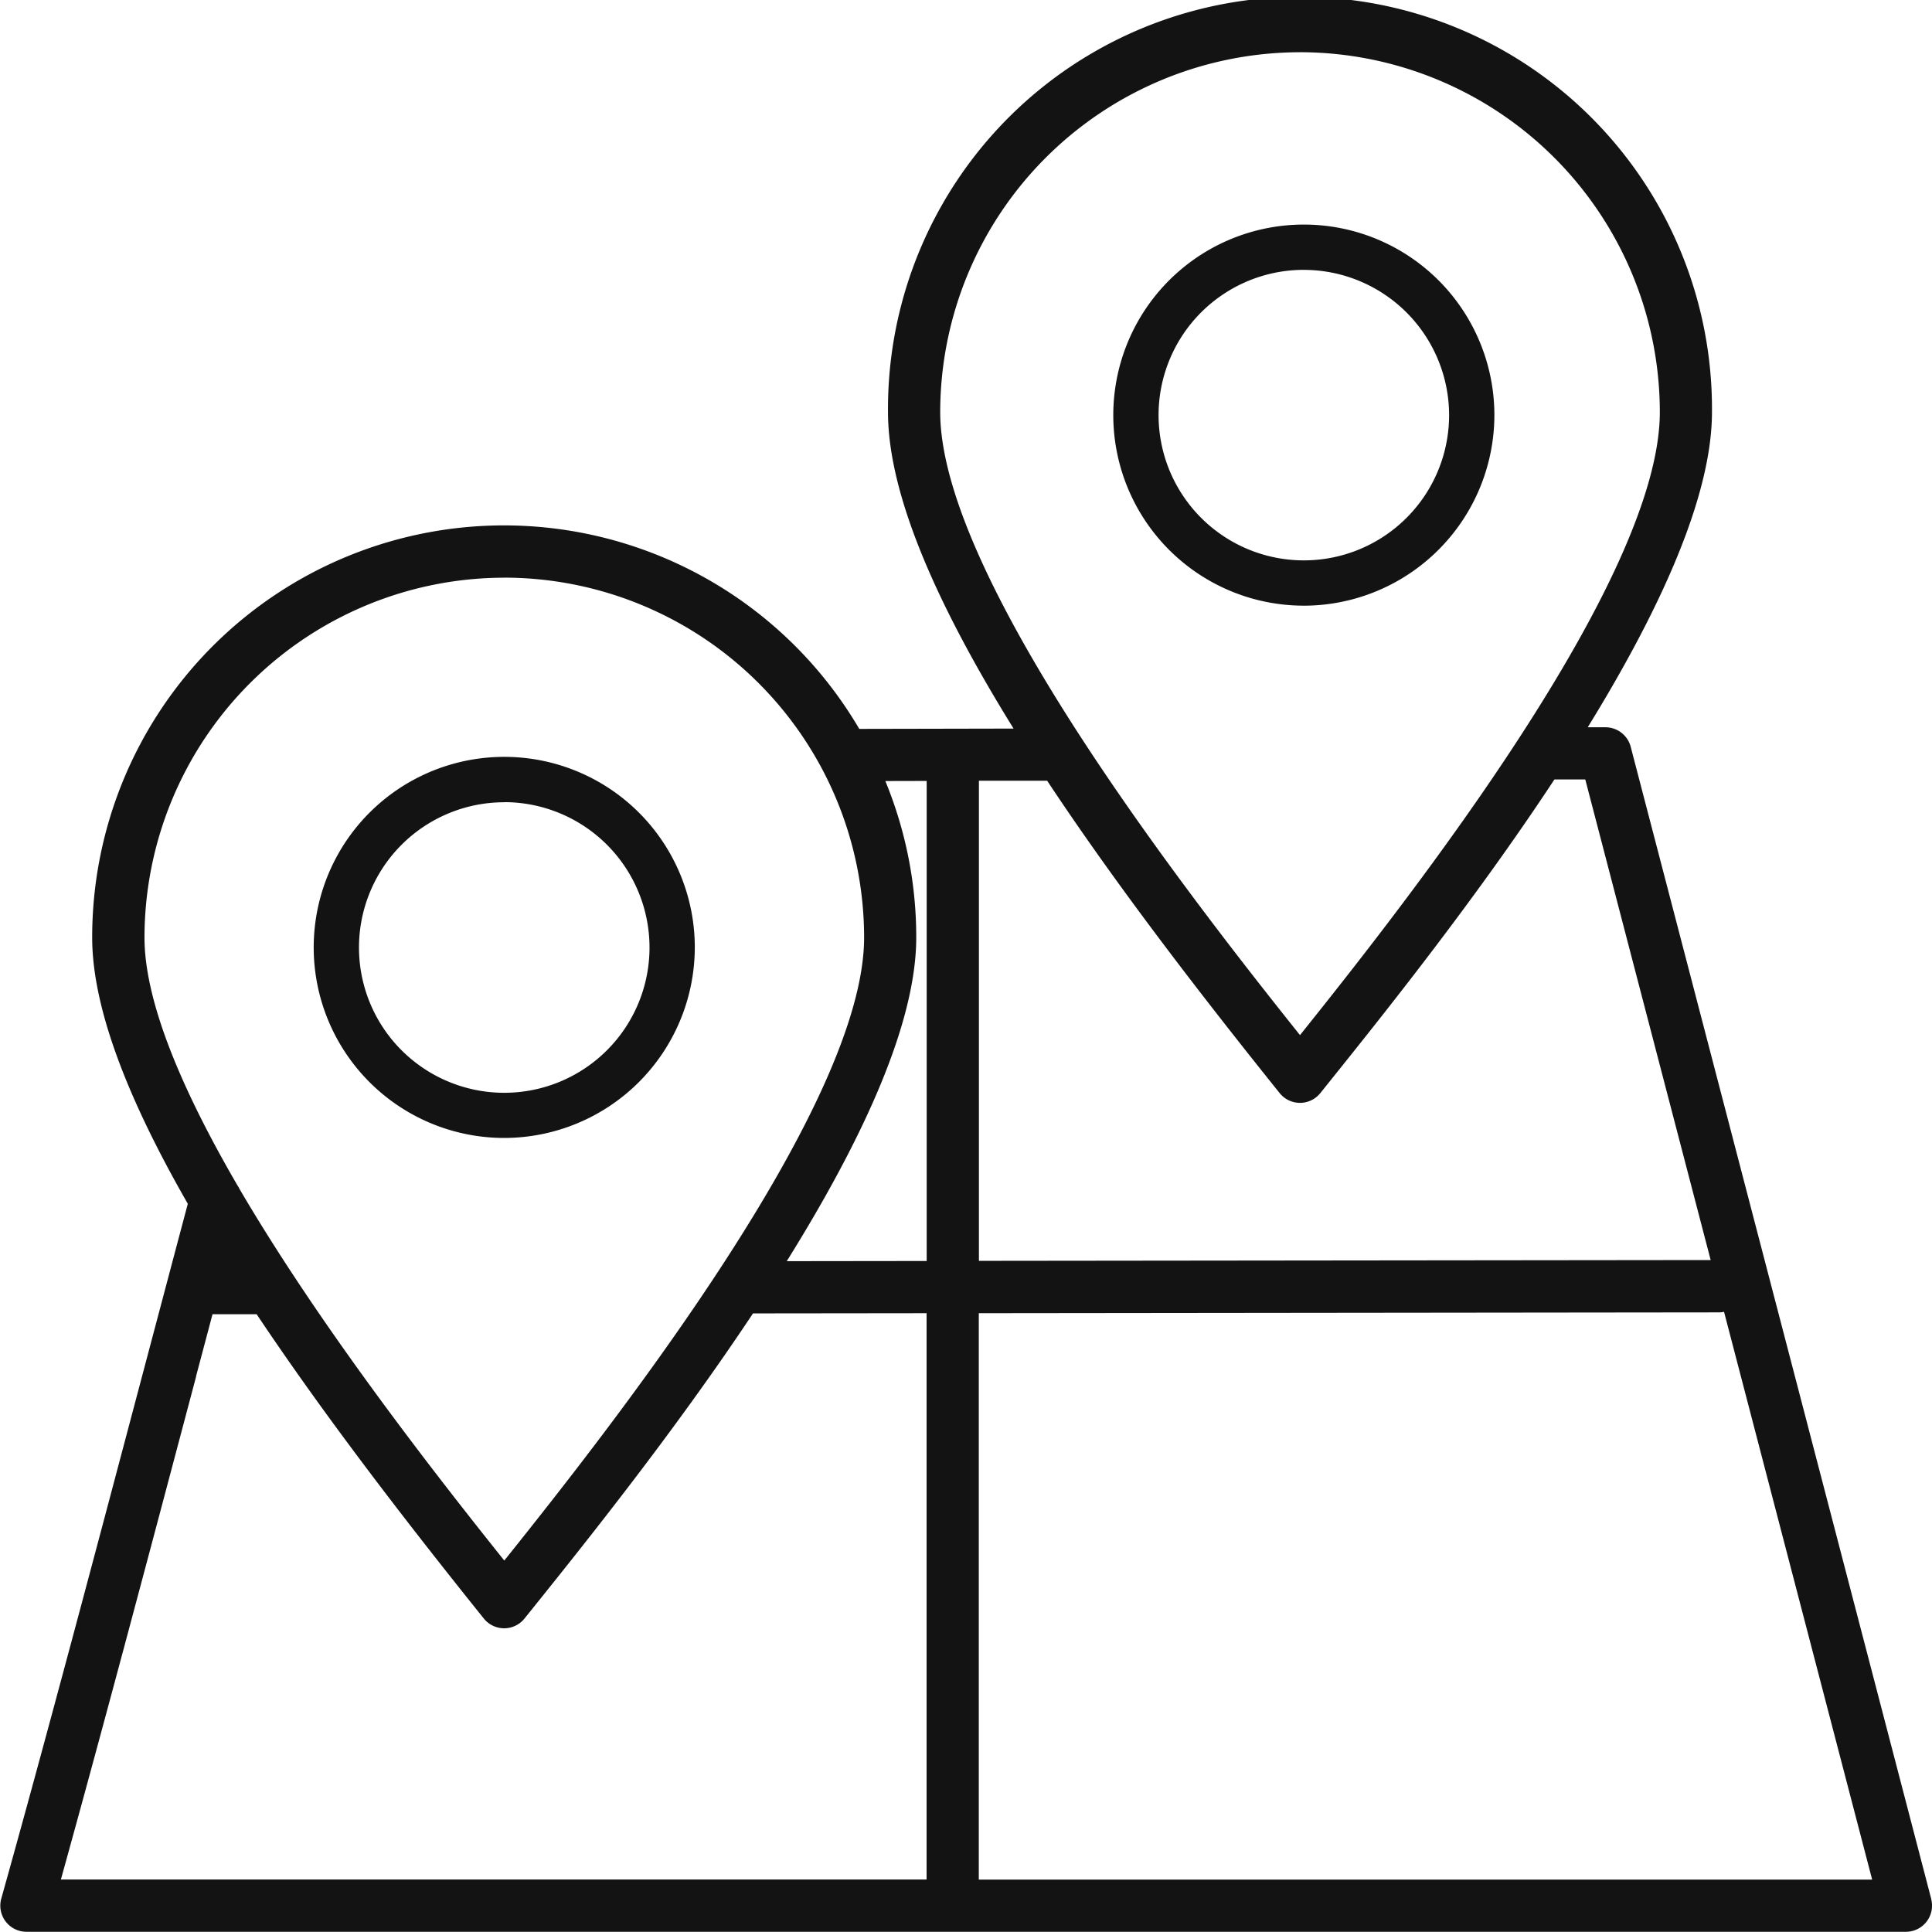
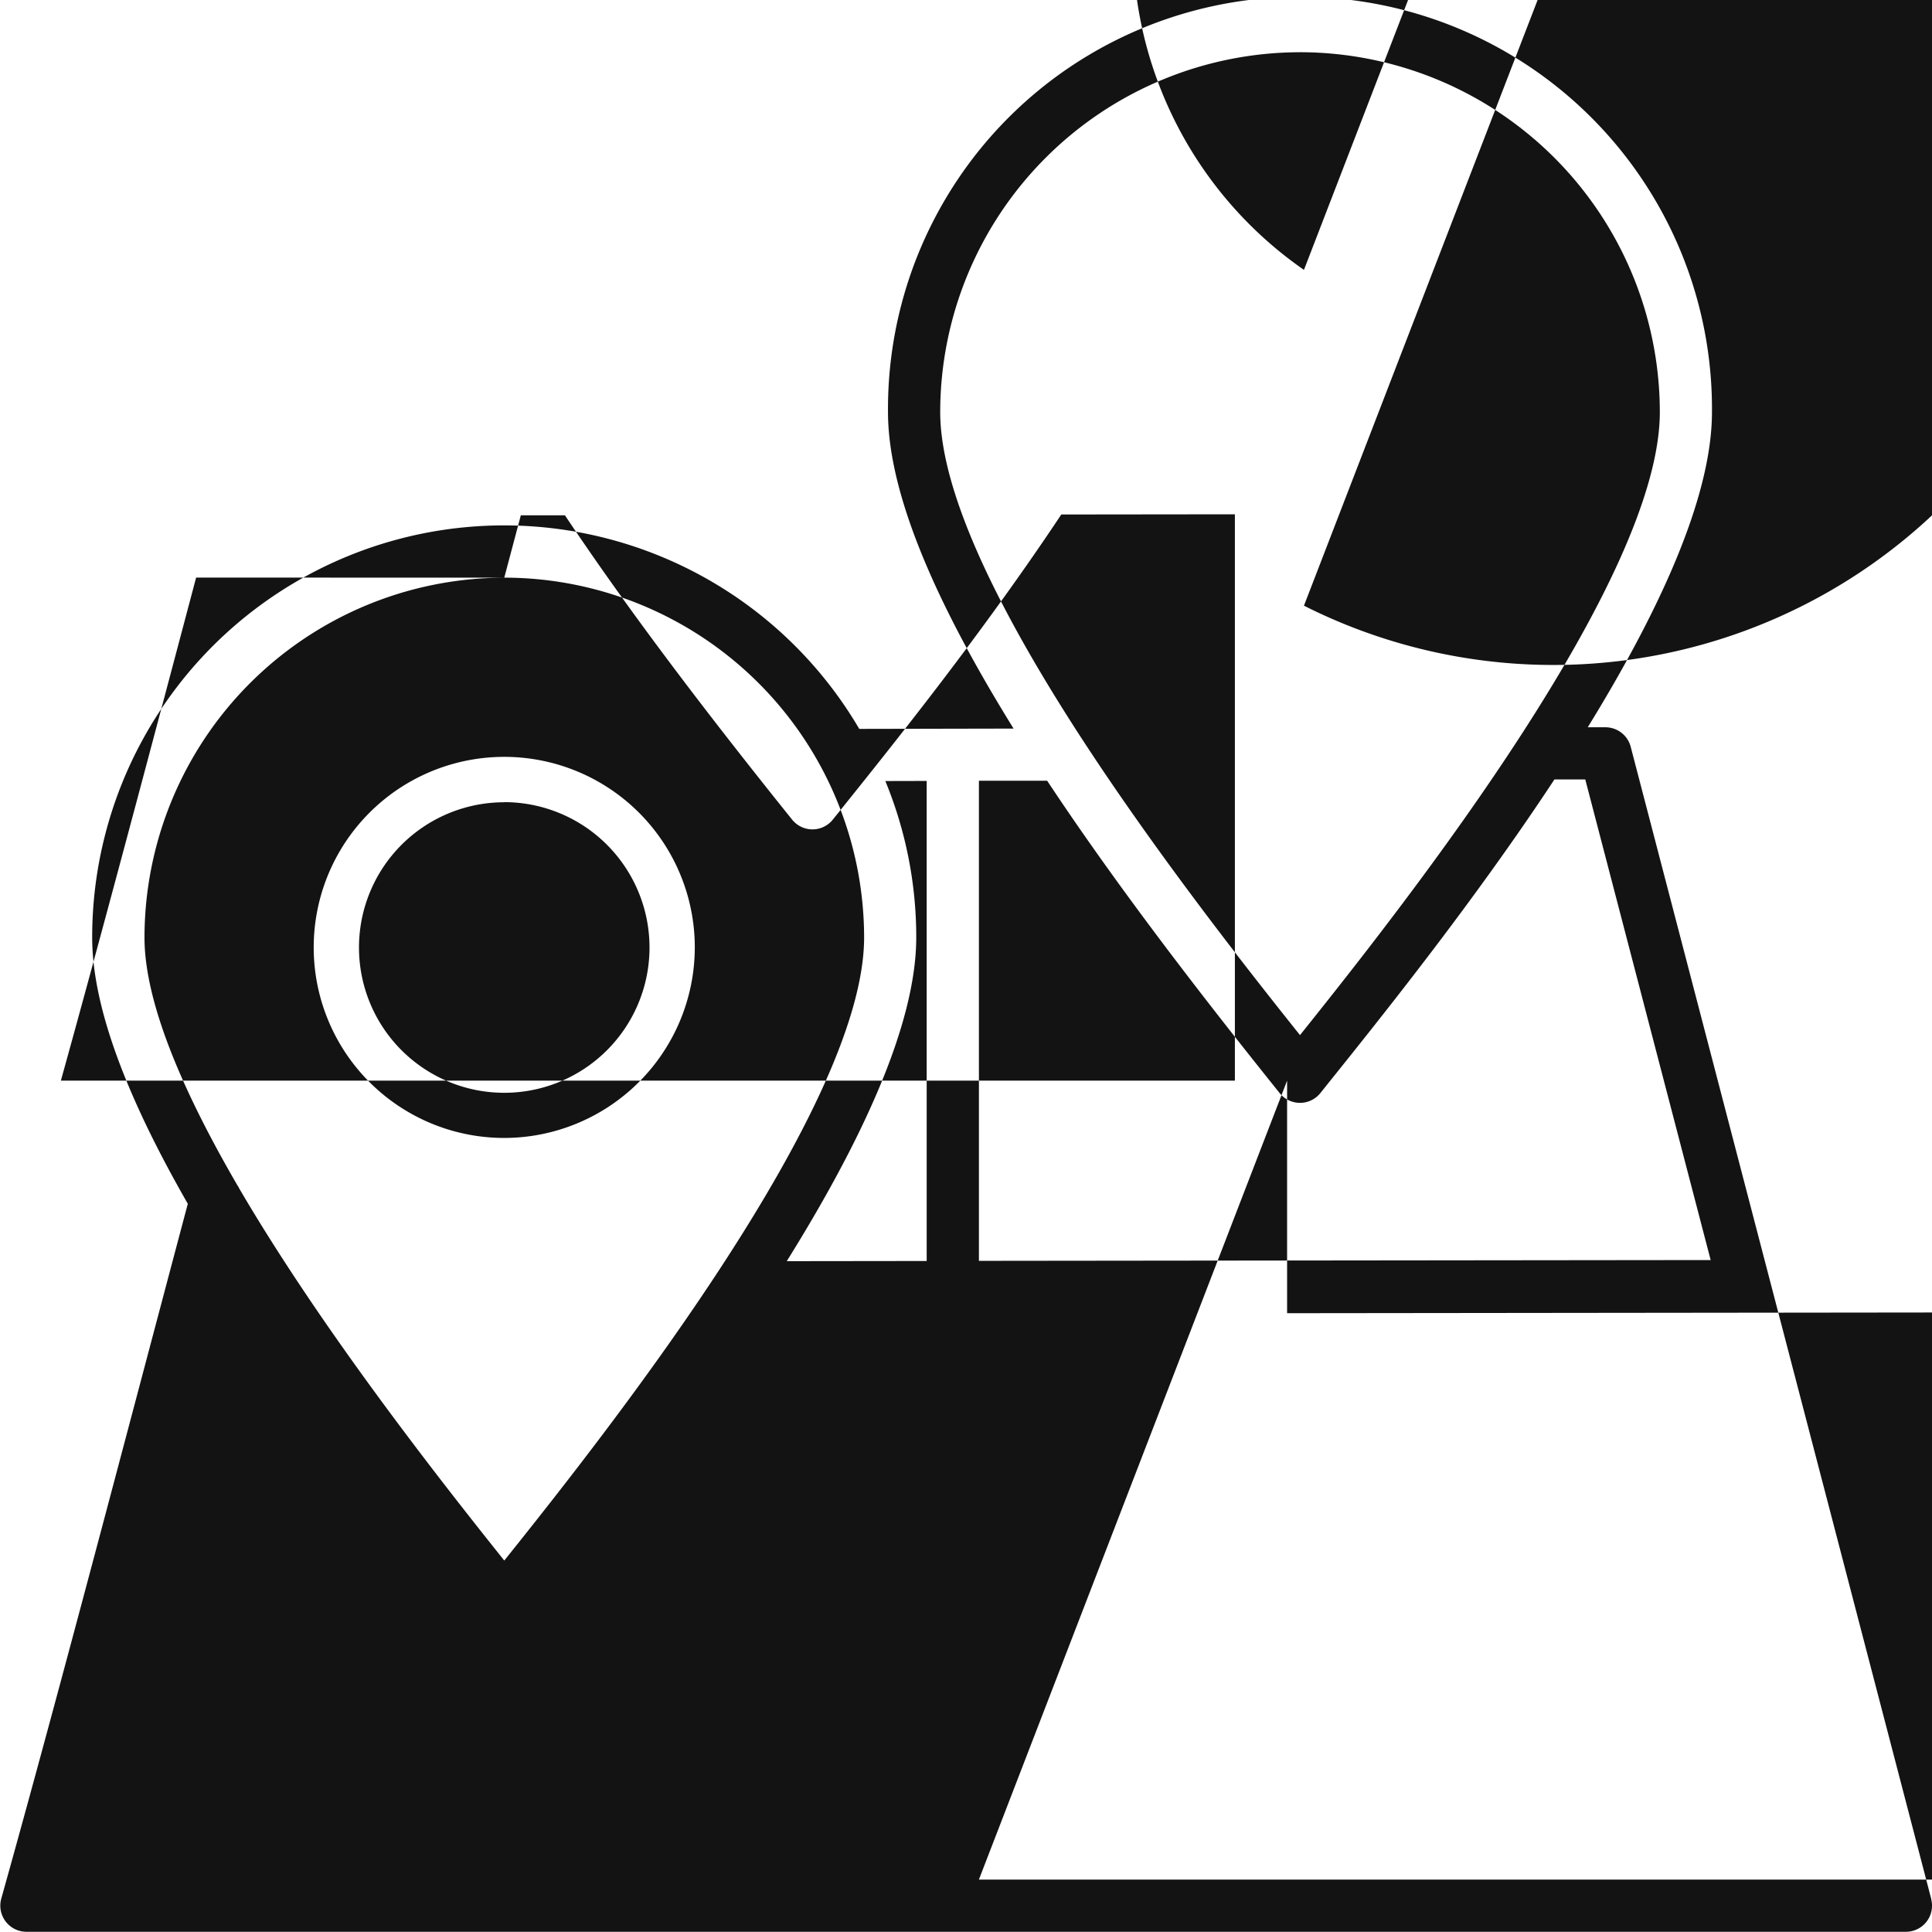
<svg xmlns="http://www.w3.org/2000/svg" width="80" height="80" viewBox="0 0 80 80">
  <defs>
    <style>
      .cls-1 {
        fill: #131313;
        fill-rule: evenodd;
      }
    </style>
  </defs>
-   <path id="icon-search-tochi" class="cls-1" d="M448.955,994.638l-12.446-47.715a1.081,1.081,0,0,0-1.046-.808H434.73c2.9-4.711,5.144-9.479,5.144-13.056a17.06,17.06,0,1,0-34.119,0c0,3.514,2.134,8.165,5.2,13.11l-6.39.013a17.053,17.053,0,0,0-31.763,8.636c0,3.015,1.574,6.87,3.96,11.028-0.583,2.191-1.167,4.4-1.751,6.6-2.031,7.666-4.131,15.593-5.973,22.172a1.082,1.082,0,0,0,1.041,1.373h77.826a1.081,1.081,0,0,0,1.046-1.354h0Zm-26.14-76.476a14.915,14.915,0,0,1,14.9,14.9c0,6.916-10.281,20.035-14.9,25.8-2.324-2.909-5.9-7.474-8.972-12.179-0.013-.021-0.026-0.042-0.04-0.061-3.232-4.964-5.886-10.076-5.886-13.559a14.915,14.915,0,0,1,14.9-14.9h0Zm-0.843,43.1a1.08,1.08,0,0,0,1.686,0l0.234-.292c2.315-2.885,6.133-7.644,9.458-12.694h1.278l5.192,19.9-30.3.033v-19.88l2.826,0c2.891,4.368,6.363,8.866,9.627,12.934h0Zm-14.615-12.925v19.878l-5.794.007c3.008-4.824,5.362-9.739,5.362-13.405a16.971,16.971,0,0,0-1.28-6.476Zm-17.491-8.418a14.914,14.914,0,0,1,14.9,14.9c0,6.916-10.281,20.034-14.9,25.8-2.268-2.838-5.73-7.252-8.747-11.834-0.018-.028-0.035-0.056-0.054-0.082-0.76-1.157-1.491-2.323-2.166-3.477a1.062,1.062,0,0,0-.085-0.147c-2.236-3.848-3.846-7.547-3.846-10.258a14.915,14.915,0,0,1,14.9-14.9h0ZM377.1,973c0.228-.861.457-1.719,0.685-2.581h1.827c2.847,4.264,6.225,8.638,9.406,12.6a1.08,1.08,0,0,0,1.686,0l0.235-.292c2.262-2.817,5.958-7.424,9.226-12.342l7.188-.008v23.45H371.506c1.751-6.307,3.705-13.681,5.6-20.829h0Zm32.415,20.829V970.377l30.636-.034a1.1,1.1,0,0,0,.223-0.023l6.133,23.51H409.519Zm13.46-52.75a7.89,7.89,0,1,1,7.889-7.89A7.9,7.9,0,0,1,422.979,941.08Zm0-13.905a6.015,6.015,0,1,0,6.014,6.015A6.021,6.021,0,0,0,422.979,927.175ZM389.866,963.12a7.89,7.89,0,1,1,7.889-7.89A7.9,7.9,0,0,1,389.866,963.12Zm0-13.9a6.015,6.015,0,1,0,6.014,6.015A6.021,6.021,0,0,0,389.866,949.215Z" transform="translate(-368.985 -916)" />
+   <path id="icon-search-tochi" class="cls-1" d="M448.955,994.638l-12.446-47.715a1.081,1.081,0,0,0-1.046-.808H434.73c2.9-4.711,5.144-9.479,5.144-13.056a17.06,17.06,0,1,0-34.119,0c0,3.514,2.134,8.165,5.2,13.11l-6.39.013a17.053,17.053,0,0,0-31.763,8.636c0,3.015,1.574,6.87,3.96,11.028-0.583,2.191-1.167,4.4-1.751,6.6-2.031,7.666-4.131,15.593-5.973,22.172a1.082,1.082,0,0,0,1.041,1.373h77.826a1.081,1.081,0,0,0,1.046-1.354h0Zm-26.14-76.476a14.915,14.915,0,0,1,14.9,14.9c0,6.916-10.281,20.035-14.9,25.8-2.324-2.909-5.9-7.474-8.972-12.179-0.013-.021-0.026-0.042-0.04-0.061-3.232-4.964-5.886-10.076-5.886-13.559a14.915,14.915,0,0,1,14.9-14.9h0Zm-0.843,43.1a1.08,1.08,0,0,0,1.686,0l0.234-.292c2.315-2.885,6.133-7.644,9.458-12.694h1.278l5.192,19.9-30.3.033v-19.88l2.826,0c2.891,4.368,6.363,8.866,9.627,12.934h0Zm-14.615-12.925v19.878l-5.794.007c3.008-4.824,5.362-9.739,5.362-13.405a16.971,16.971,0,0,0-1.28-6.476Zm-17.491-8.418a14.914,14.914,0,0,1,14.9,14.9c0,6.916-10.281,20.034-14.9,25.8-2.268-2.838-5.73-7.252-8.747-11.834-0.018-.028-0.035-0.056-0.054-0.082-0.76-1.157-1.491-2.323-2.166-3.477a1.062,1.062,0,0,0-.085-0.147c-2.236-3.848-3.846-7.547-3.846-10.258a14.915,14.915,0,0,1,14.9-14.9h0Zc0.228-.861.457-1.719,0.685-2.581h1.827c2.847,4.264,6.225,8.638,9.406,12.6a1.08,1.08,0,0,0,1.686,0l0.235-.292c2.262-2.817,5.958-7.424,9.226-12.342l7.188-.008v23.45H371.506c1.751-6.307,3.705-13.681,5.6-20.829h0Zm32.415,20.829V970.377l30.636-.034a1.1,1.1,0,0,0,.223-0.023l6.133,23.51H409.519Zm13.46-52.75a7.89,7.89,0,1,1,7.889-7.89A7.9,7.9,0,0,1,422.979,941.08Zm0-13.905a6.015,6.015,0,1,0,6.014,6.015A6.021,6.021,0,0,0,422.979,927.175ZM389.866,963.12a7.89,7.89,0,1,1,7.889-7.89A7.9,7.9,0,0,1,389.866,963.12Zm0-13.9a6.015,6.015,0,1,0,6.014,6.015A6.021,6.021,0,0,0,389.866,949.215Z" transform="translate(-368.985 -916)" />
</svg>